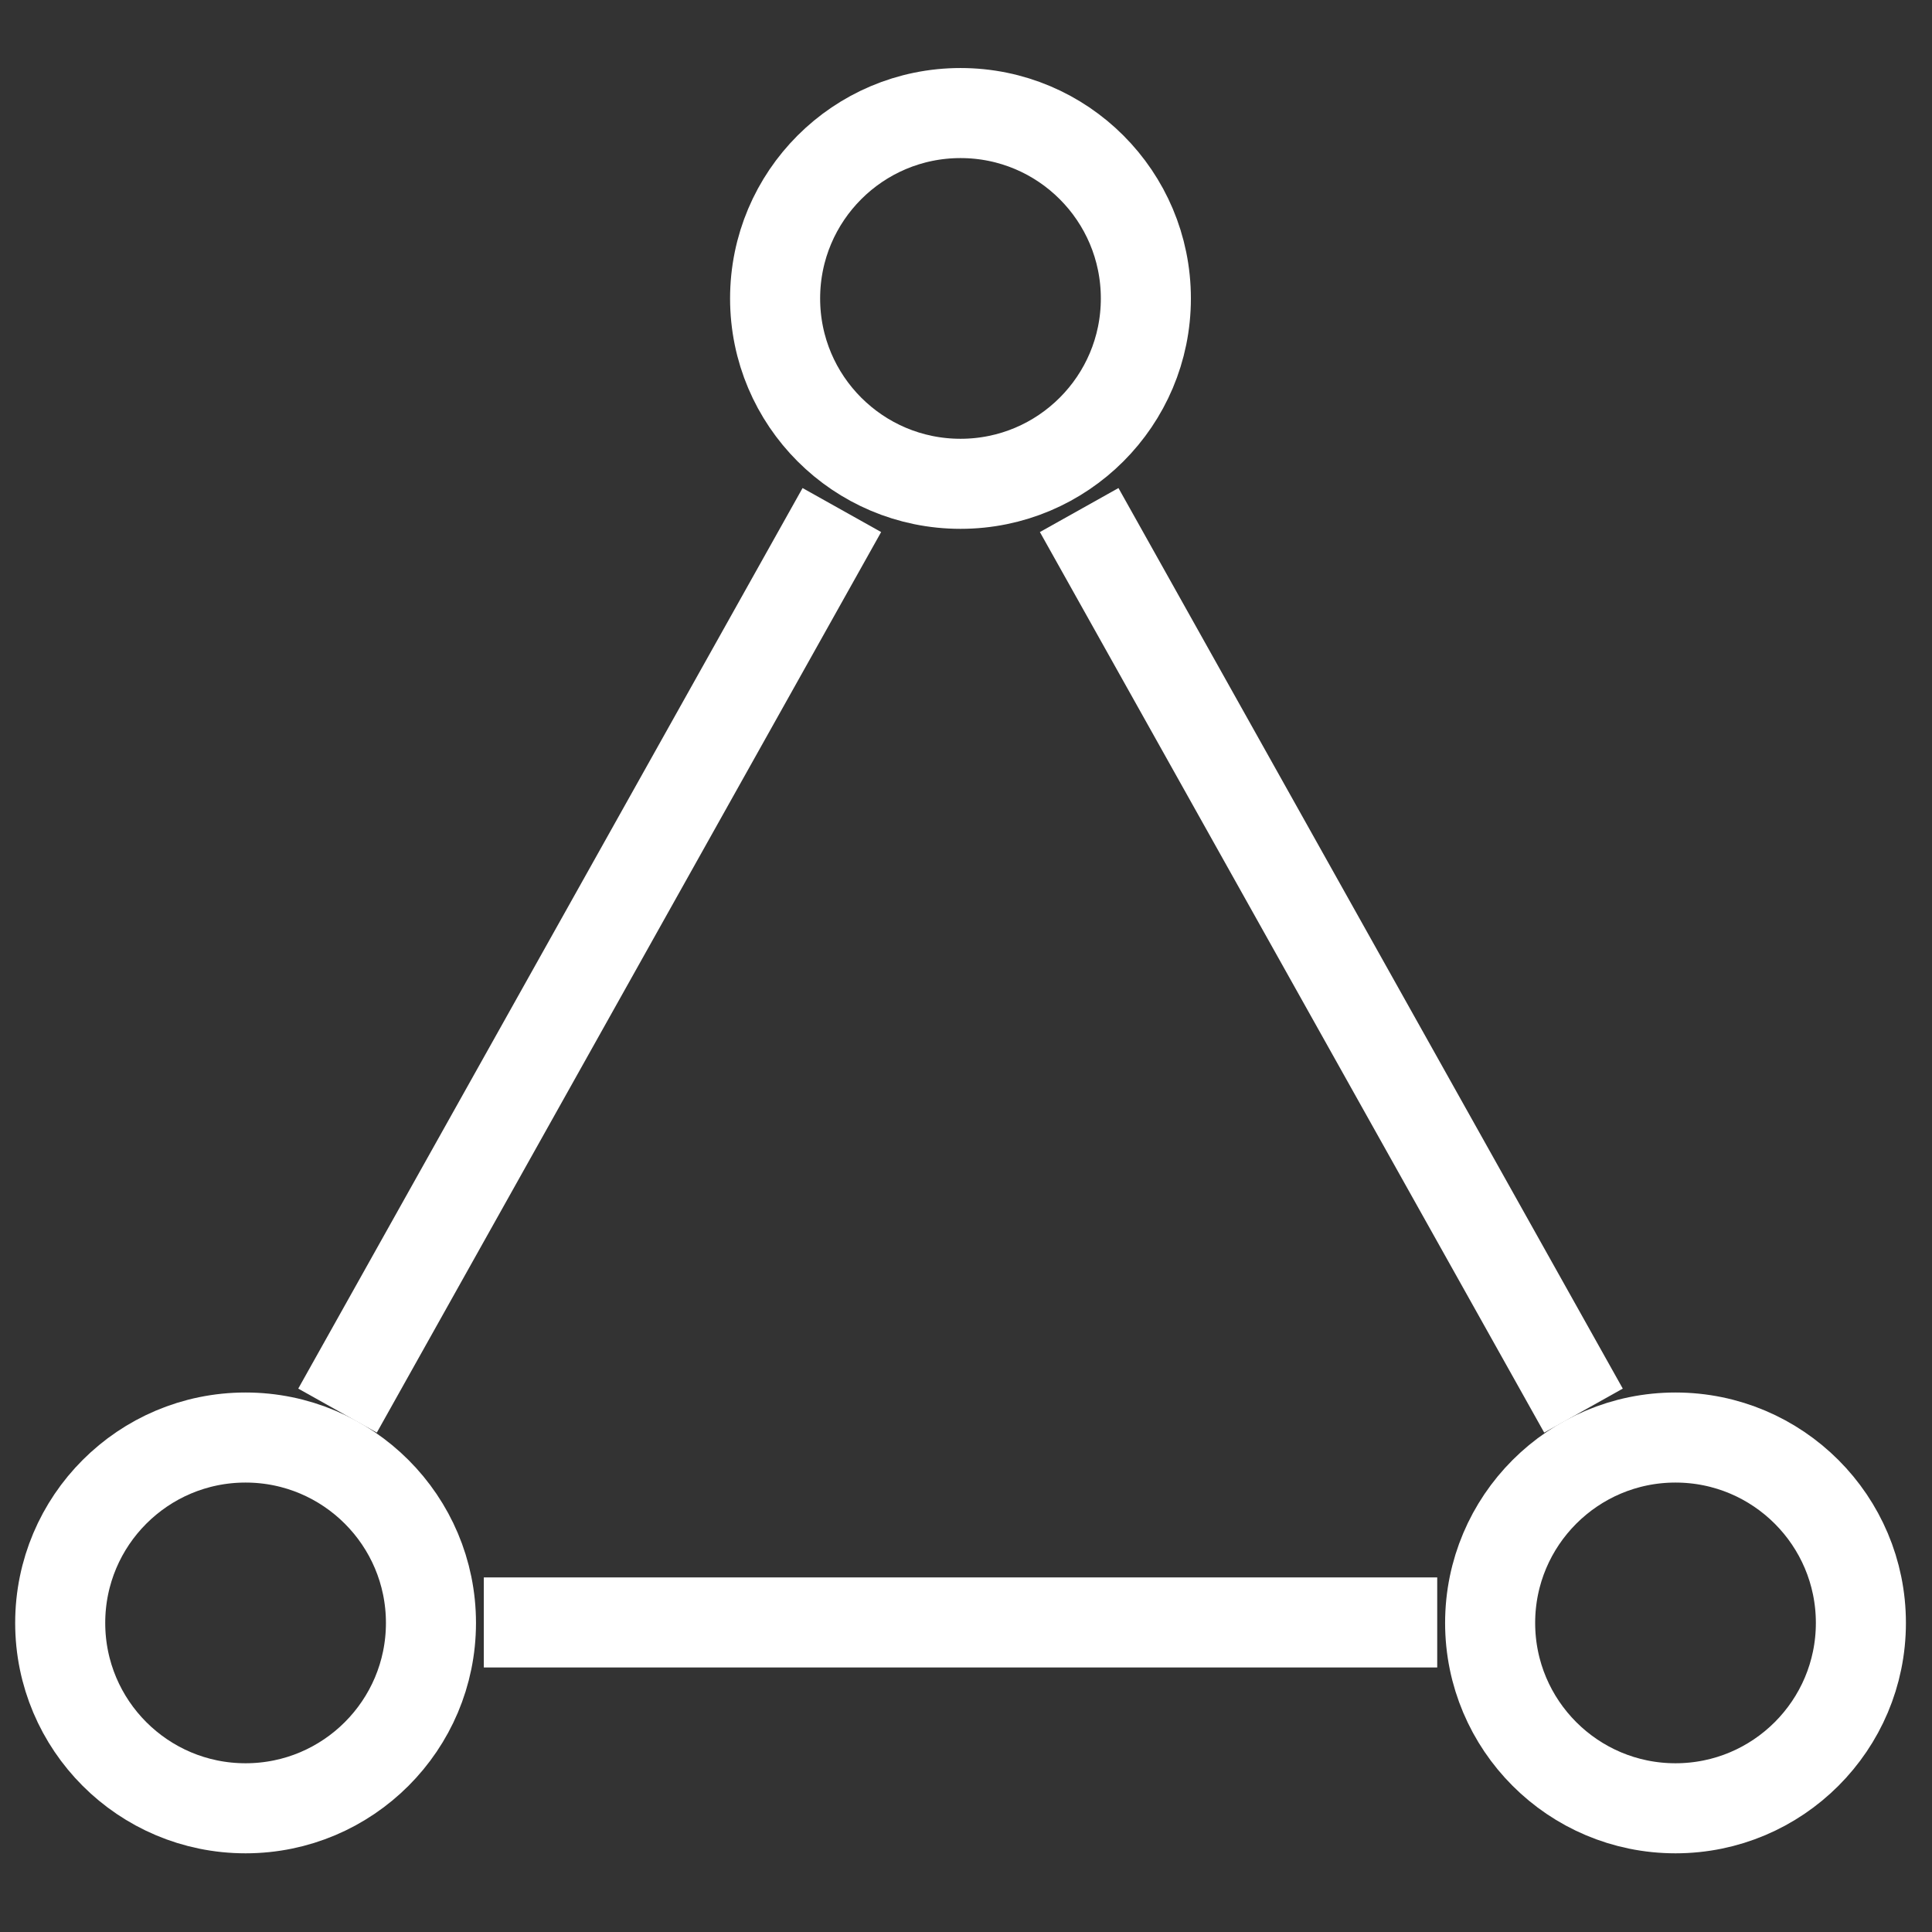
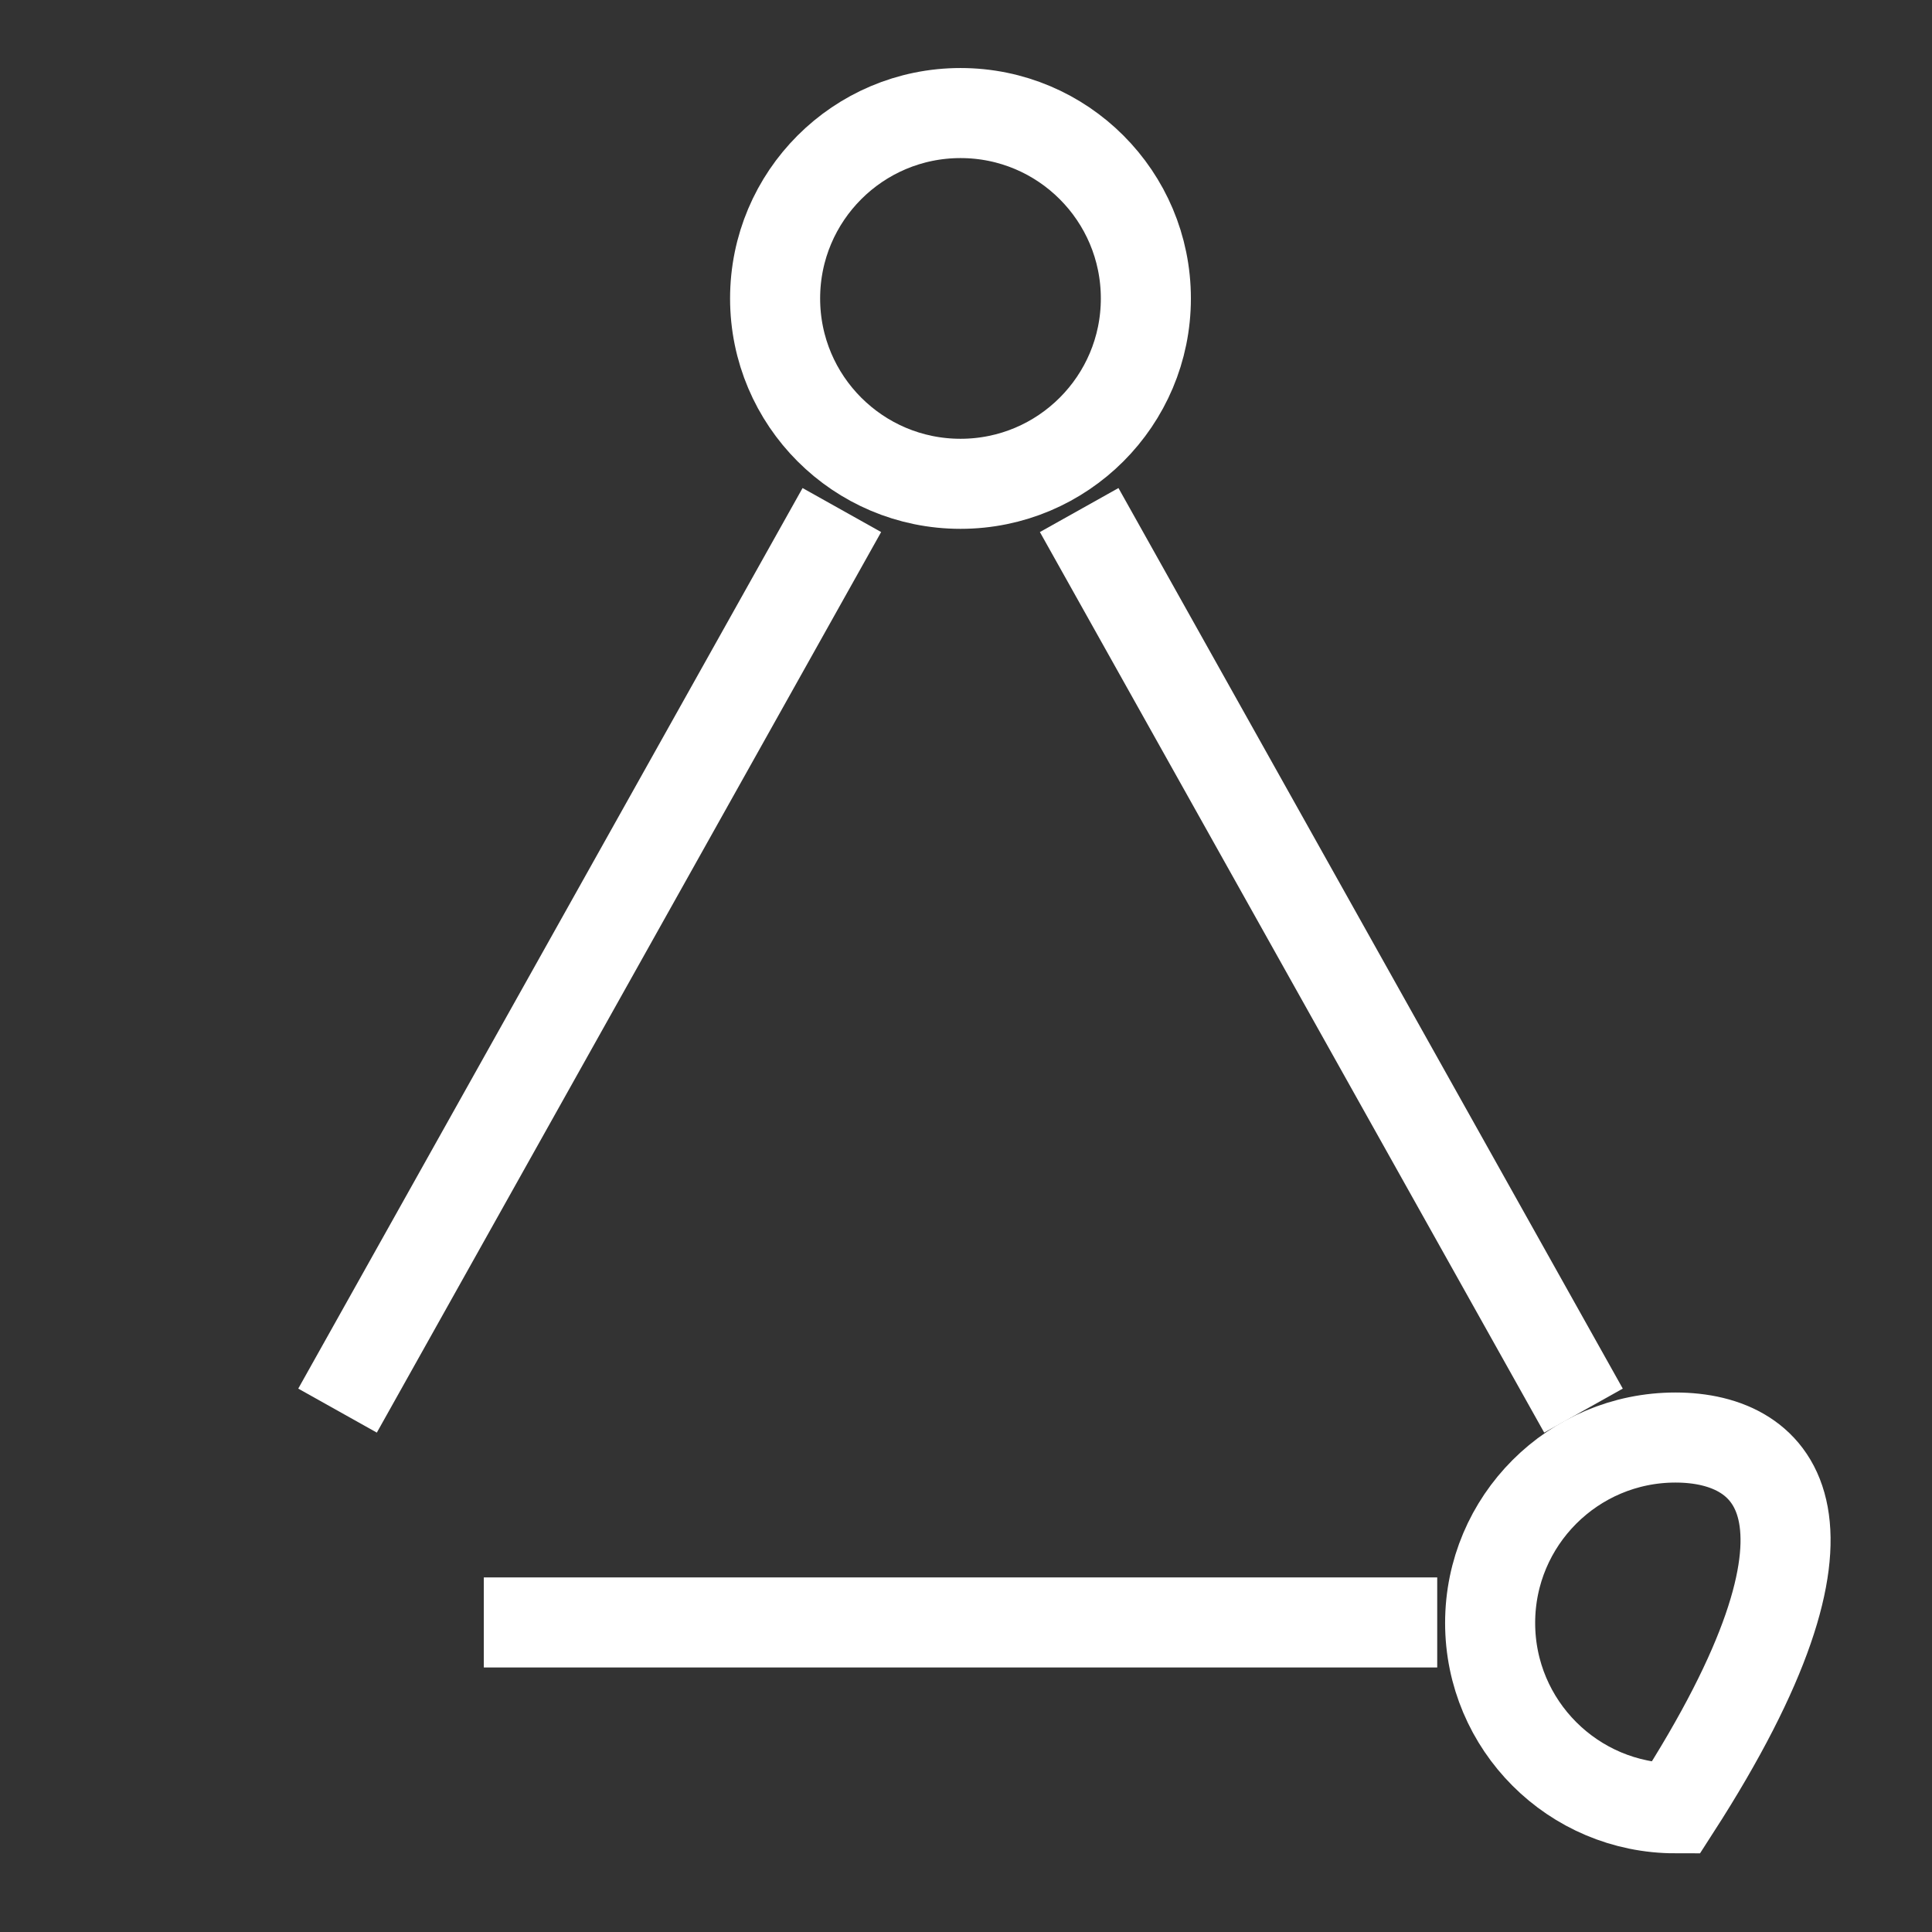
<svg xmlns="http://www.w3.org/2000/svg" width="31" height="31" viewBox="0 0 31 31" fill="none">
  <rect x="0" y="0" width="31" height="31" fill="#333333" stroke="none" />
  <g clip-path="url(#clip0_117_4680)">
-     <path d="M3.94 29.015C5.583 29.015 6.915 27.683 6.915 26.041C6.915 24.398 5.583 23.066 3.94 23.066C2.297 23.066 0.966 24.398 0.966 26.041C0.966 27.683 2.297 29.015 3.94 29.015Z" stroke="white" stroke-width="1.445" />
-     <path d="M26.884 29.015C28.527 29.015 29.859 27.683 29.859 26.041C29.859 24.398 28.527 23.066 26.884 23.066C25.242 23.066 23.91 24.398 23.91 26.041C23.91 27.683 25.242 29.015 26.884 29.015Z" stroke="white" stroke-width="1.445" />
+     <path d="M26.884 29.015C29.859 24.398 28.527 23.066 26.884 23.066C25.242 23.066 23.91 24.398 23.91 26.041C23.91 27.683 25.242 29.015 26.884 29.015Z" stroke="white" stroke-width="1.445" />
    <path d="M15.412 7.763C17.055 7.763 18.386 6.431 18.386 4.789C18.386 3.146 17.055 1.814 15.412 1.814C13.769 1.814 12.437 3.146 12.437 4.789C12.437 6.431 13.769 7.763 15.412 7.763Z" stroke="white" stroke-width="1.445" />
    <path d="M13.508 8.184L5.416 22.634" stroke="white" stroke-width="1.445" />
    <path d="M17.316 8.184L25.408 22.634" stroke="white" stroke-width="1.445" />
    <path d="M7.763 26.033H23.061" stroke="white" stroke-width="1.445" />
  </g>
  <defs>
    <clipPath id="clip0_117_4680">
      <rect width="30.823" height="30.823" fill="white" />
    </clipPath>
  </defs>
</svg>